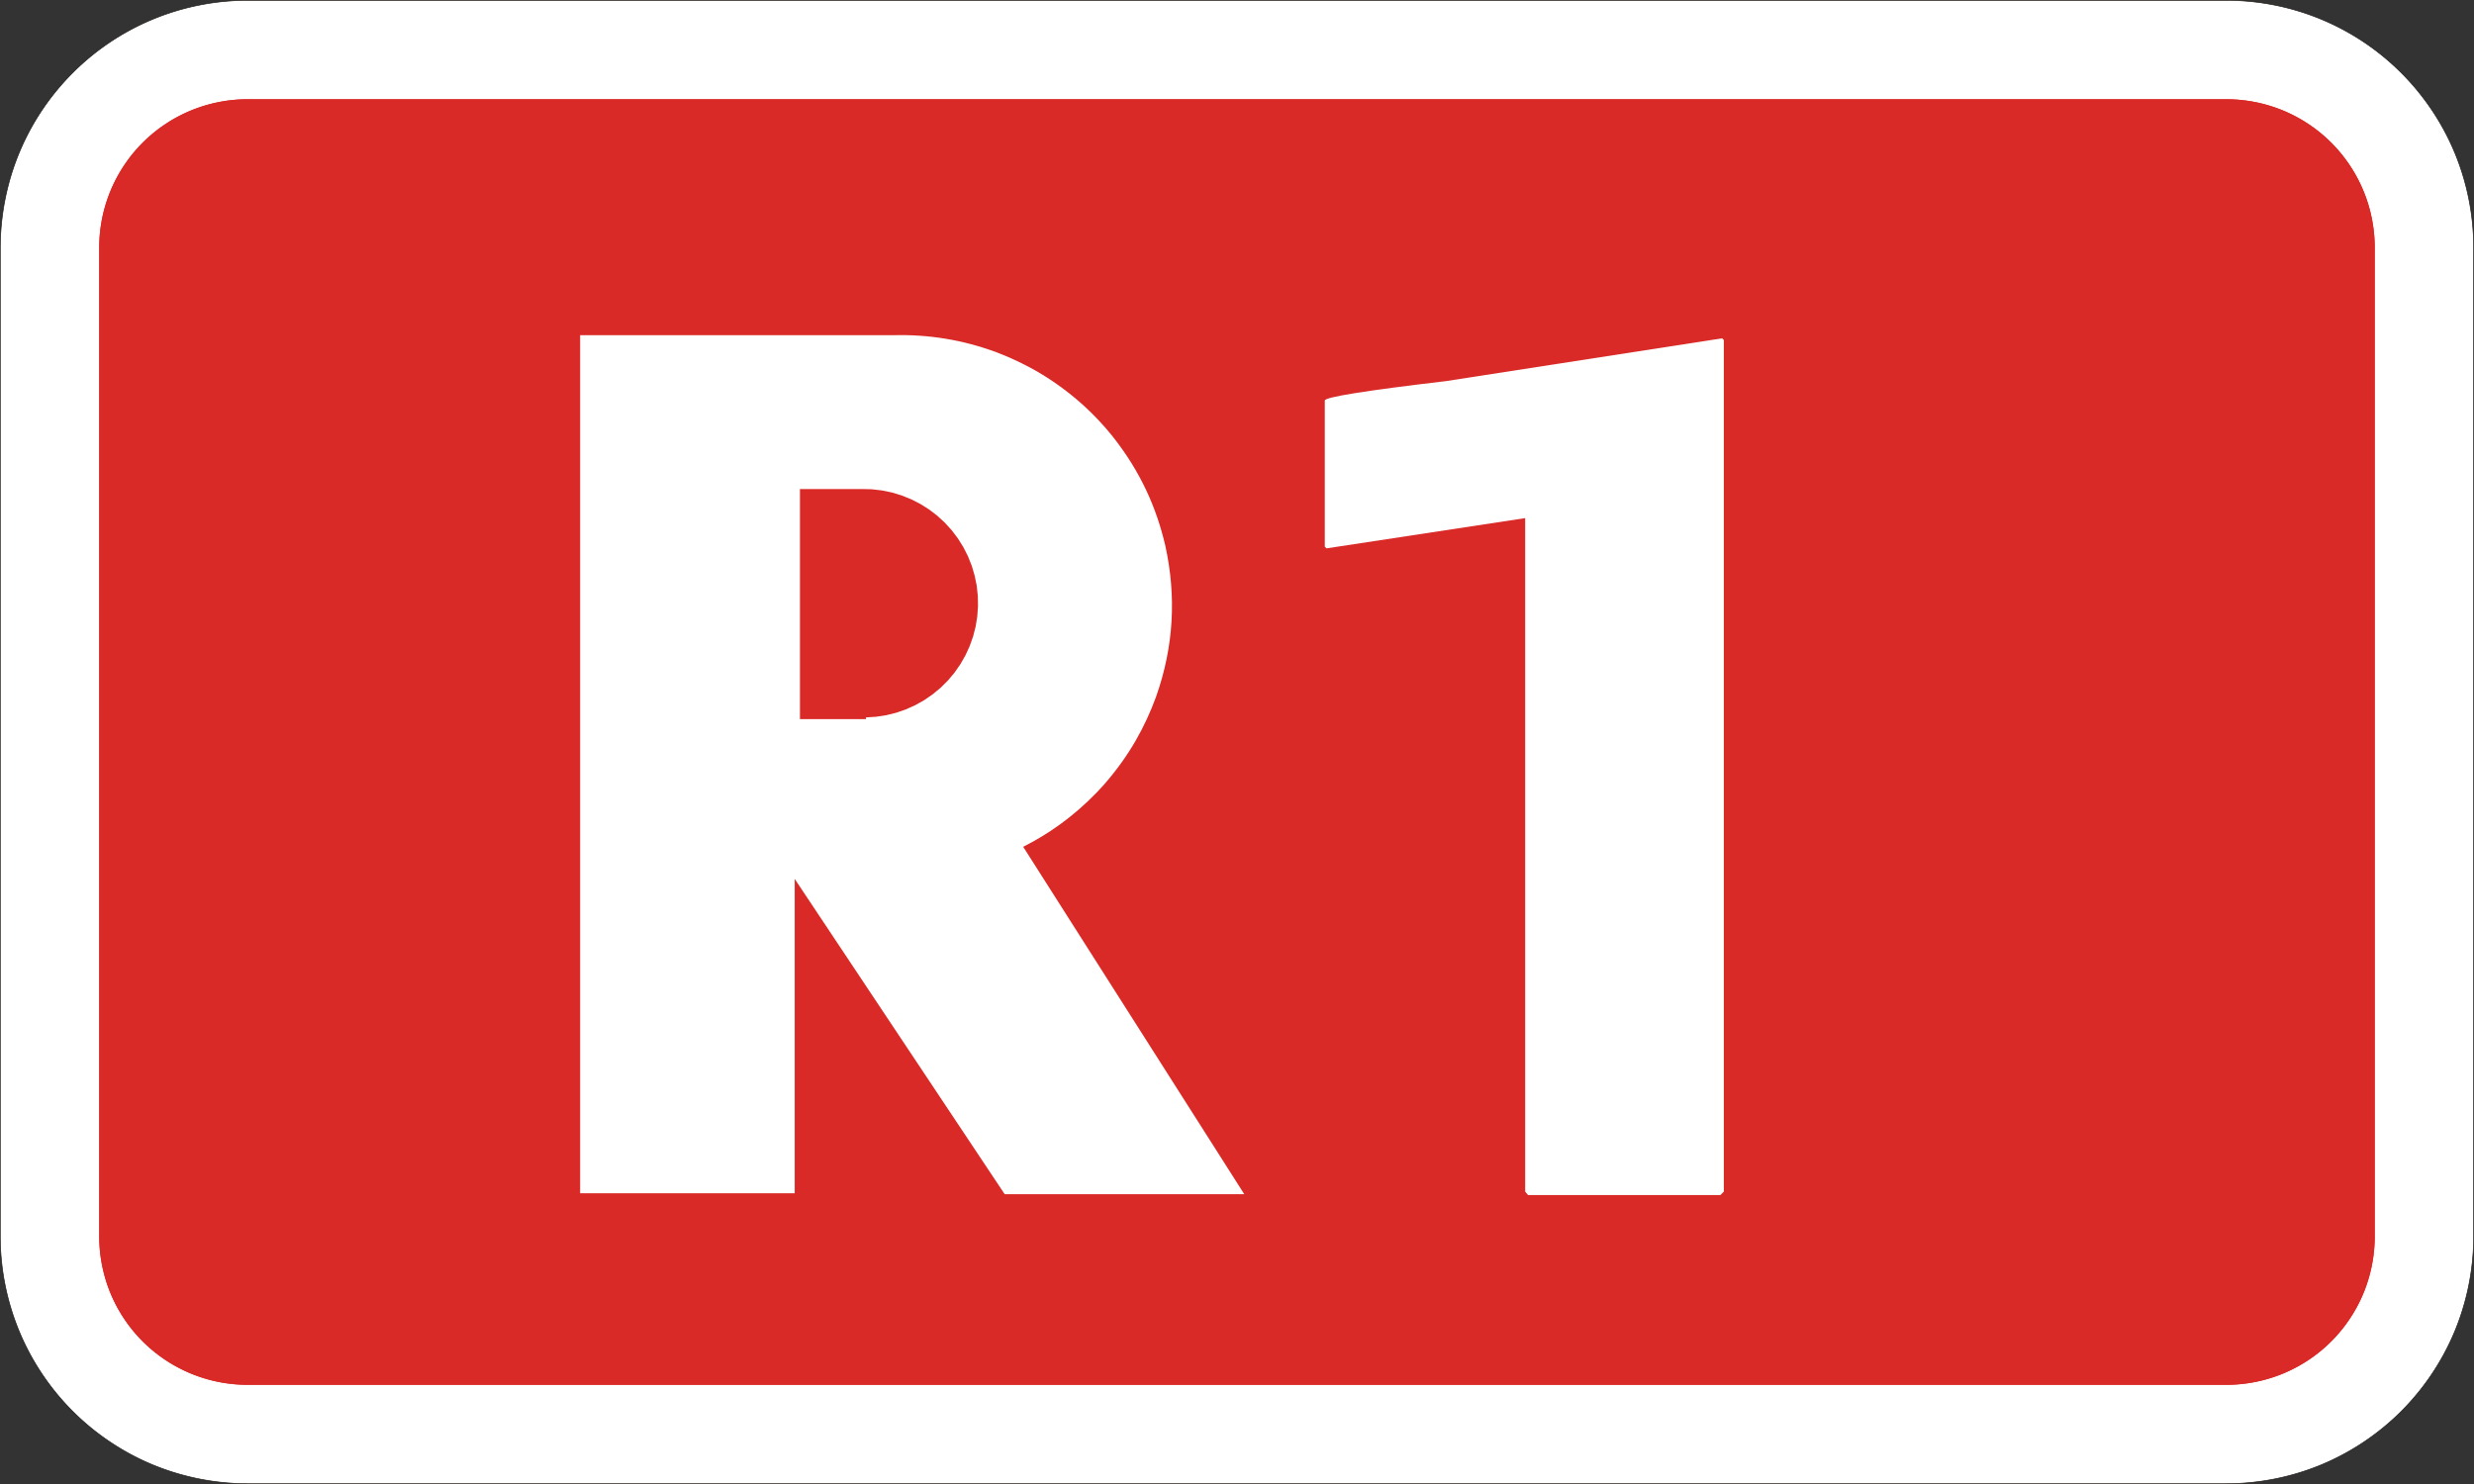
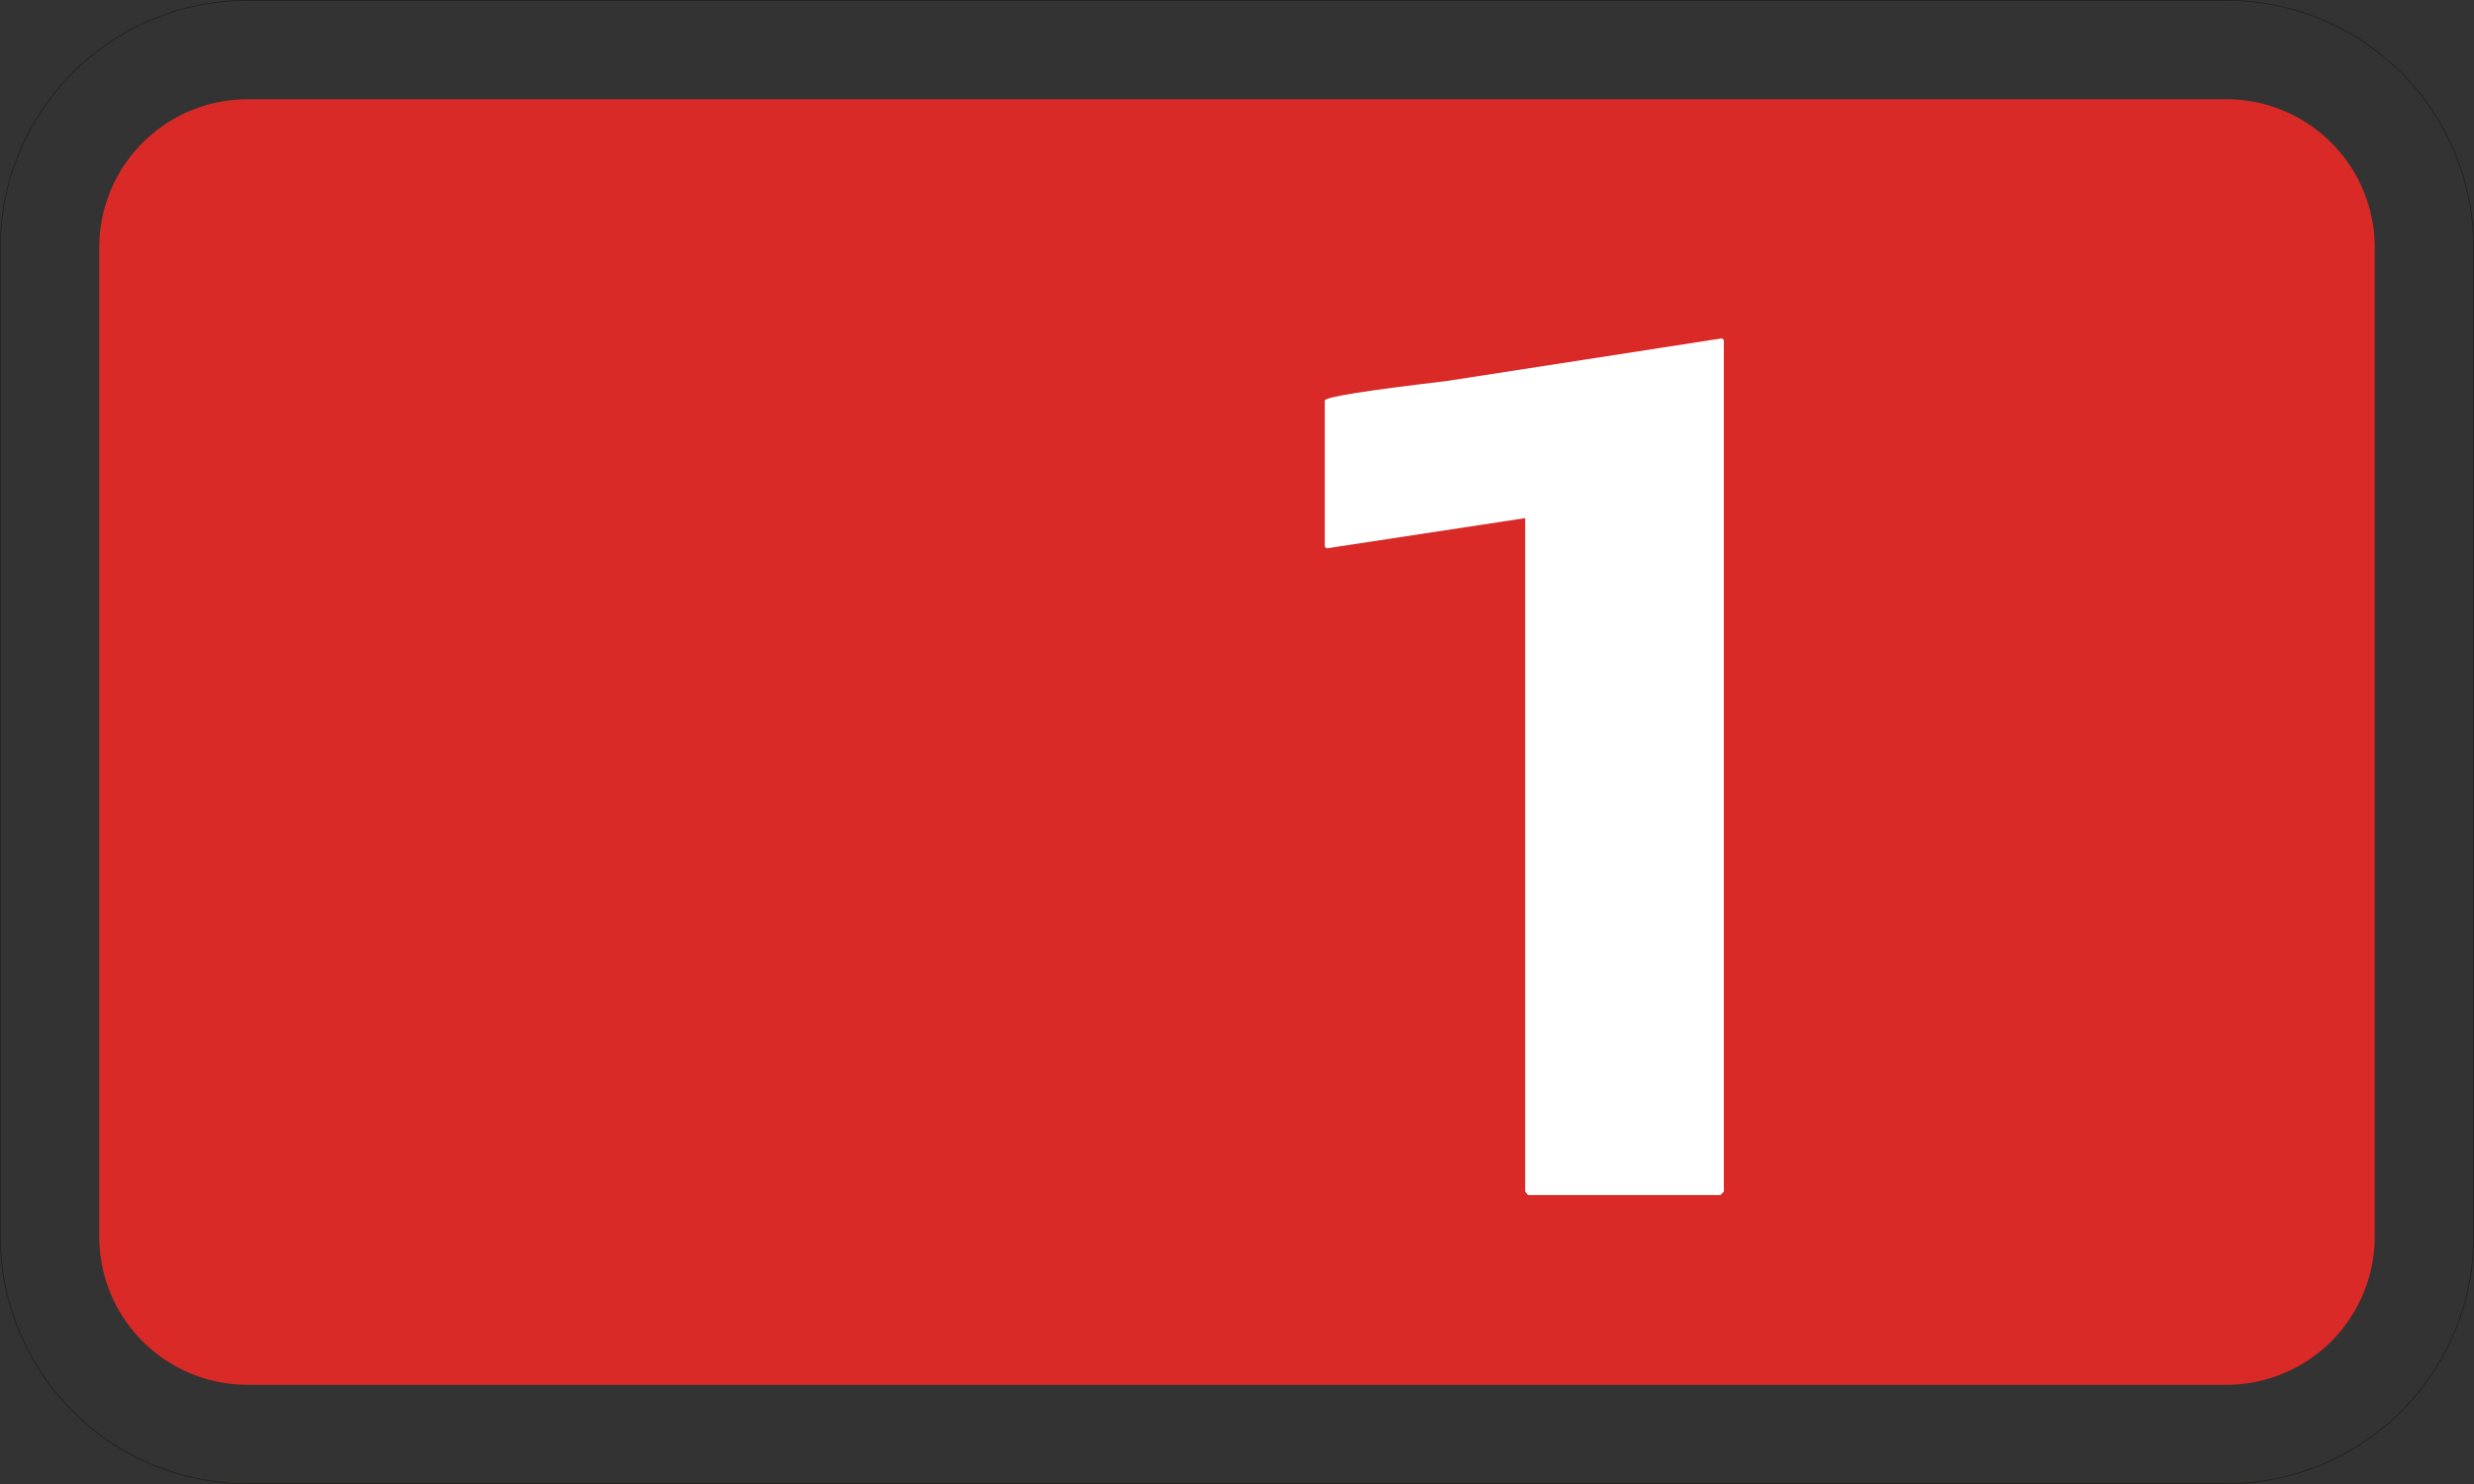
<svg xmlns="http://www.w3.org/2000/svg" width="818.875" height="491.344" xml:space="preserve">
  <rect width="100%" height="100%" fill="#333333" stroke="none" />
-   <path d="M.094 81.96v327.43a82.204 82.204 0 0 0 6.227 31.316A82.063 82.063 0 0 0 24.07 467.27c7.574 7.566 16.651 13.646 26.552 17.742a82.435 82.435 0 0 0 31.322 6.214h654.983a82.447 82.447 0 0 0 31.316-6.214 82.156 82.156 0 0 0 26.552-17.742 82.313 82.313 0 0 0 17.753-26.564 82.428 82.428 0 0 0 6.215-31.315V81.96a82.411 82.411 0 0 0-6.215-31.323 82.113 82.113 0 0 0-17.753-26.551 81.783 81.783 0 0 0-26.552-17.742A82.108 82.108 0 0 0 736.926.113H81.942A82.108 82.108 0 0 0 50.62 6.345a81.82 81.82 0 0 0-26.552 17.742A81.912 81.912 0 0 0 6.32 50.637C2.226 60.534.118 71.25.094 81.962z" style="fill:#fff" />
  <path stroke-miterlimit="10" d="M.094 81.96v327.43a82.204 82.204 0 0 0 6.227 31.316A82.063 82.063 0 0 0 24.07 467.27c7.574 7.566 16.651 13.646 26.552 17.742a82.435 82.435 0 0 0 31.322 6.214h654.983a82.447 82.447 0 0 0 31.316-6.214 82.156 82.156 0 0 0 26.552-17.742 82.313 82.313 0 0 0 17.753-26.564 82.428 82.428 0 0 0 6.215-31.315V81.96a82.411 82.411 0 0 0-6.215-31.323 82.113 82.113 0 0 0-17.753-26.551 81.783 81.783 0 0 0-26.552-17.742A82.108 82.108 0 0 0 736.926.113H81.942A82.108 82.108 0 0 0 50.62 6.345a81.82 81.82 0 0 0-26.552 17.742A81.912 81.912 0 0 0 6.32 50.637C2.226 60.534.118 71.25.094 81.962z" style="fill:none;stroke:#1f1a17;stroke-width:.216;stroke-linejoin:round;stroke-miterlimit:10" />
  <path d="M48.935 131.117a49.45 49.45 0 0 1 3.734-18.79 49.314 49.314 0 0 1 10.646-15.934 49.288 49.288 0 0 1 15.927-10.638 49.372 49.372 0 0 1 18.795-3.74H753.02a49.396 49.396 0 0 1 18.79 3.74 49.28 49.28 0 0 1 15.915 10.638 49.22 49.22 0 0 1 10.647 15.934 49.21 49.21 0 0 1 3.74 18.79v327.43a49.29 49.29 0 0 1-3.74 18.791 49.208 49.208 0 0 1-10.647 15.926 49.089 49.089 0 0 1-15.915 10.638 49.282 49.282 0 0 1-18.79 3.74H98.036a49.222 49.222 0 0 1-18.79-3.74 49.288 49.288 0 0 1-15.932-10.638 49.286 49.286 0 0 1-10.646-15.926 49.628 49.628 0 0 1-3.734-18.791" style="fill:#d92a27" transform="translate(-16.094 -49.156)" />
-   <path d="M48.935 131.117a49.45 49.45 0 0 1 3.734-18.79 49.314 49.314 0 0 1 10.646-15.934 49.288 49.288 0 0 1 15.927-10.638 49.372 49.372 0 0 1 18.795-3.74H753.02a49.396 49.396 0 0 1 18.79 3.74 49.28 49.28 0 0 1 15.915 10.638 49.22 49.22 0 0 1 10.647 15.934 49.21 49.21 0 0 1 3.74 18.79v327.43a49.29 49.29 0 0 1-3.74 18.791 49.208 49.208 0 0 1-10.647 15.926 49.089 49.089 0 0 1-15.915 10.638 49.282 49.282 0 0 1-18.79 3.74H98.036a49.222 49.222 0 0 1-18.79-3.74 49.288 49.288 0 0 1-15.932-10.638 49.286 49.286 0 0 1-10.646-15.926 49.628 49.628 0 0 1-3.734-18.791" style="fill:#d92a27" transform="translate(-16.094 -49.156)" />
  <path d="m586.105 161.169.567.567v281.936l-1.134 1.134h-63.682l-.944-1.134V220.694l-65.76 10.015-.567-.566v-48.375c0-1.134 13.352-3.274 40.061-6.425l91.459-14.174z" style="fill:#fff" transform="translate(-16.094 -49.156)" />
-   <path clip-rule="evenodd" d="m286.622 237.52 3.39-.217 3.357-.517 3.293-.82 3.204-1.113 3.096-1.394 2.961-1.663 2.794-1.925 2.616-2.167 2.411-2.392 2.181-2.596 1.944-2.79 1.682-2.948 1.413-3.082 1.133-3.204.838-3.29.537-3.35.237-3.39-.064-3.39-.364-3.375-.678-3.326-.965-3.256-1.253-3.152-1.534-3.032-1.804-2.878-2.046-2.706-2.283-2.513-2.5-2.296-2.699-2.064-2.87-1.811-3.02-1.547-3.153-1.272-3.242-.986-3.326-.683-3.376-.391-3.338-.077h-20.42v76.186h21.853m-23.584 52.905 69.491 104.369h79.301l-73.169-115.012c8.154-4.125 16.301-9.676 24.45-18.092l2.301-2.5c8.487-9.676 13.66-19.352 17.21-29.028 5.928-16.724 6.76-33.447 3.057-50.164-2.833-12.112-7.968-24.231-17.625-36.35l-2.18-2.597-2.284-2.52-2.373-2.431-2.469-2.334c-9.587-8.666-19.179-13.967-28.772-17.65-11.332-4.222-22.67-5.986-34.01-5.718H192.024v284.108h71.02V290.998z" style="fill:#fff;fill-rule:evenodd" />
</svg>